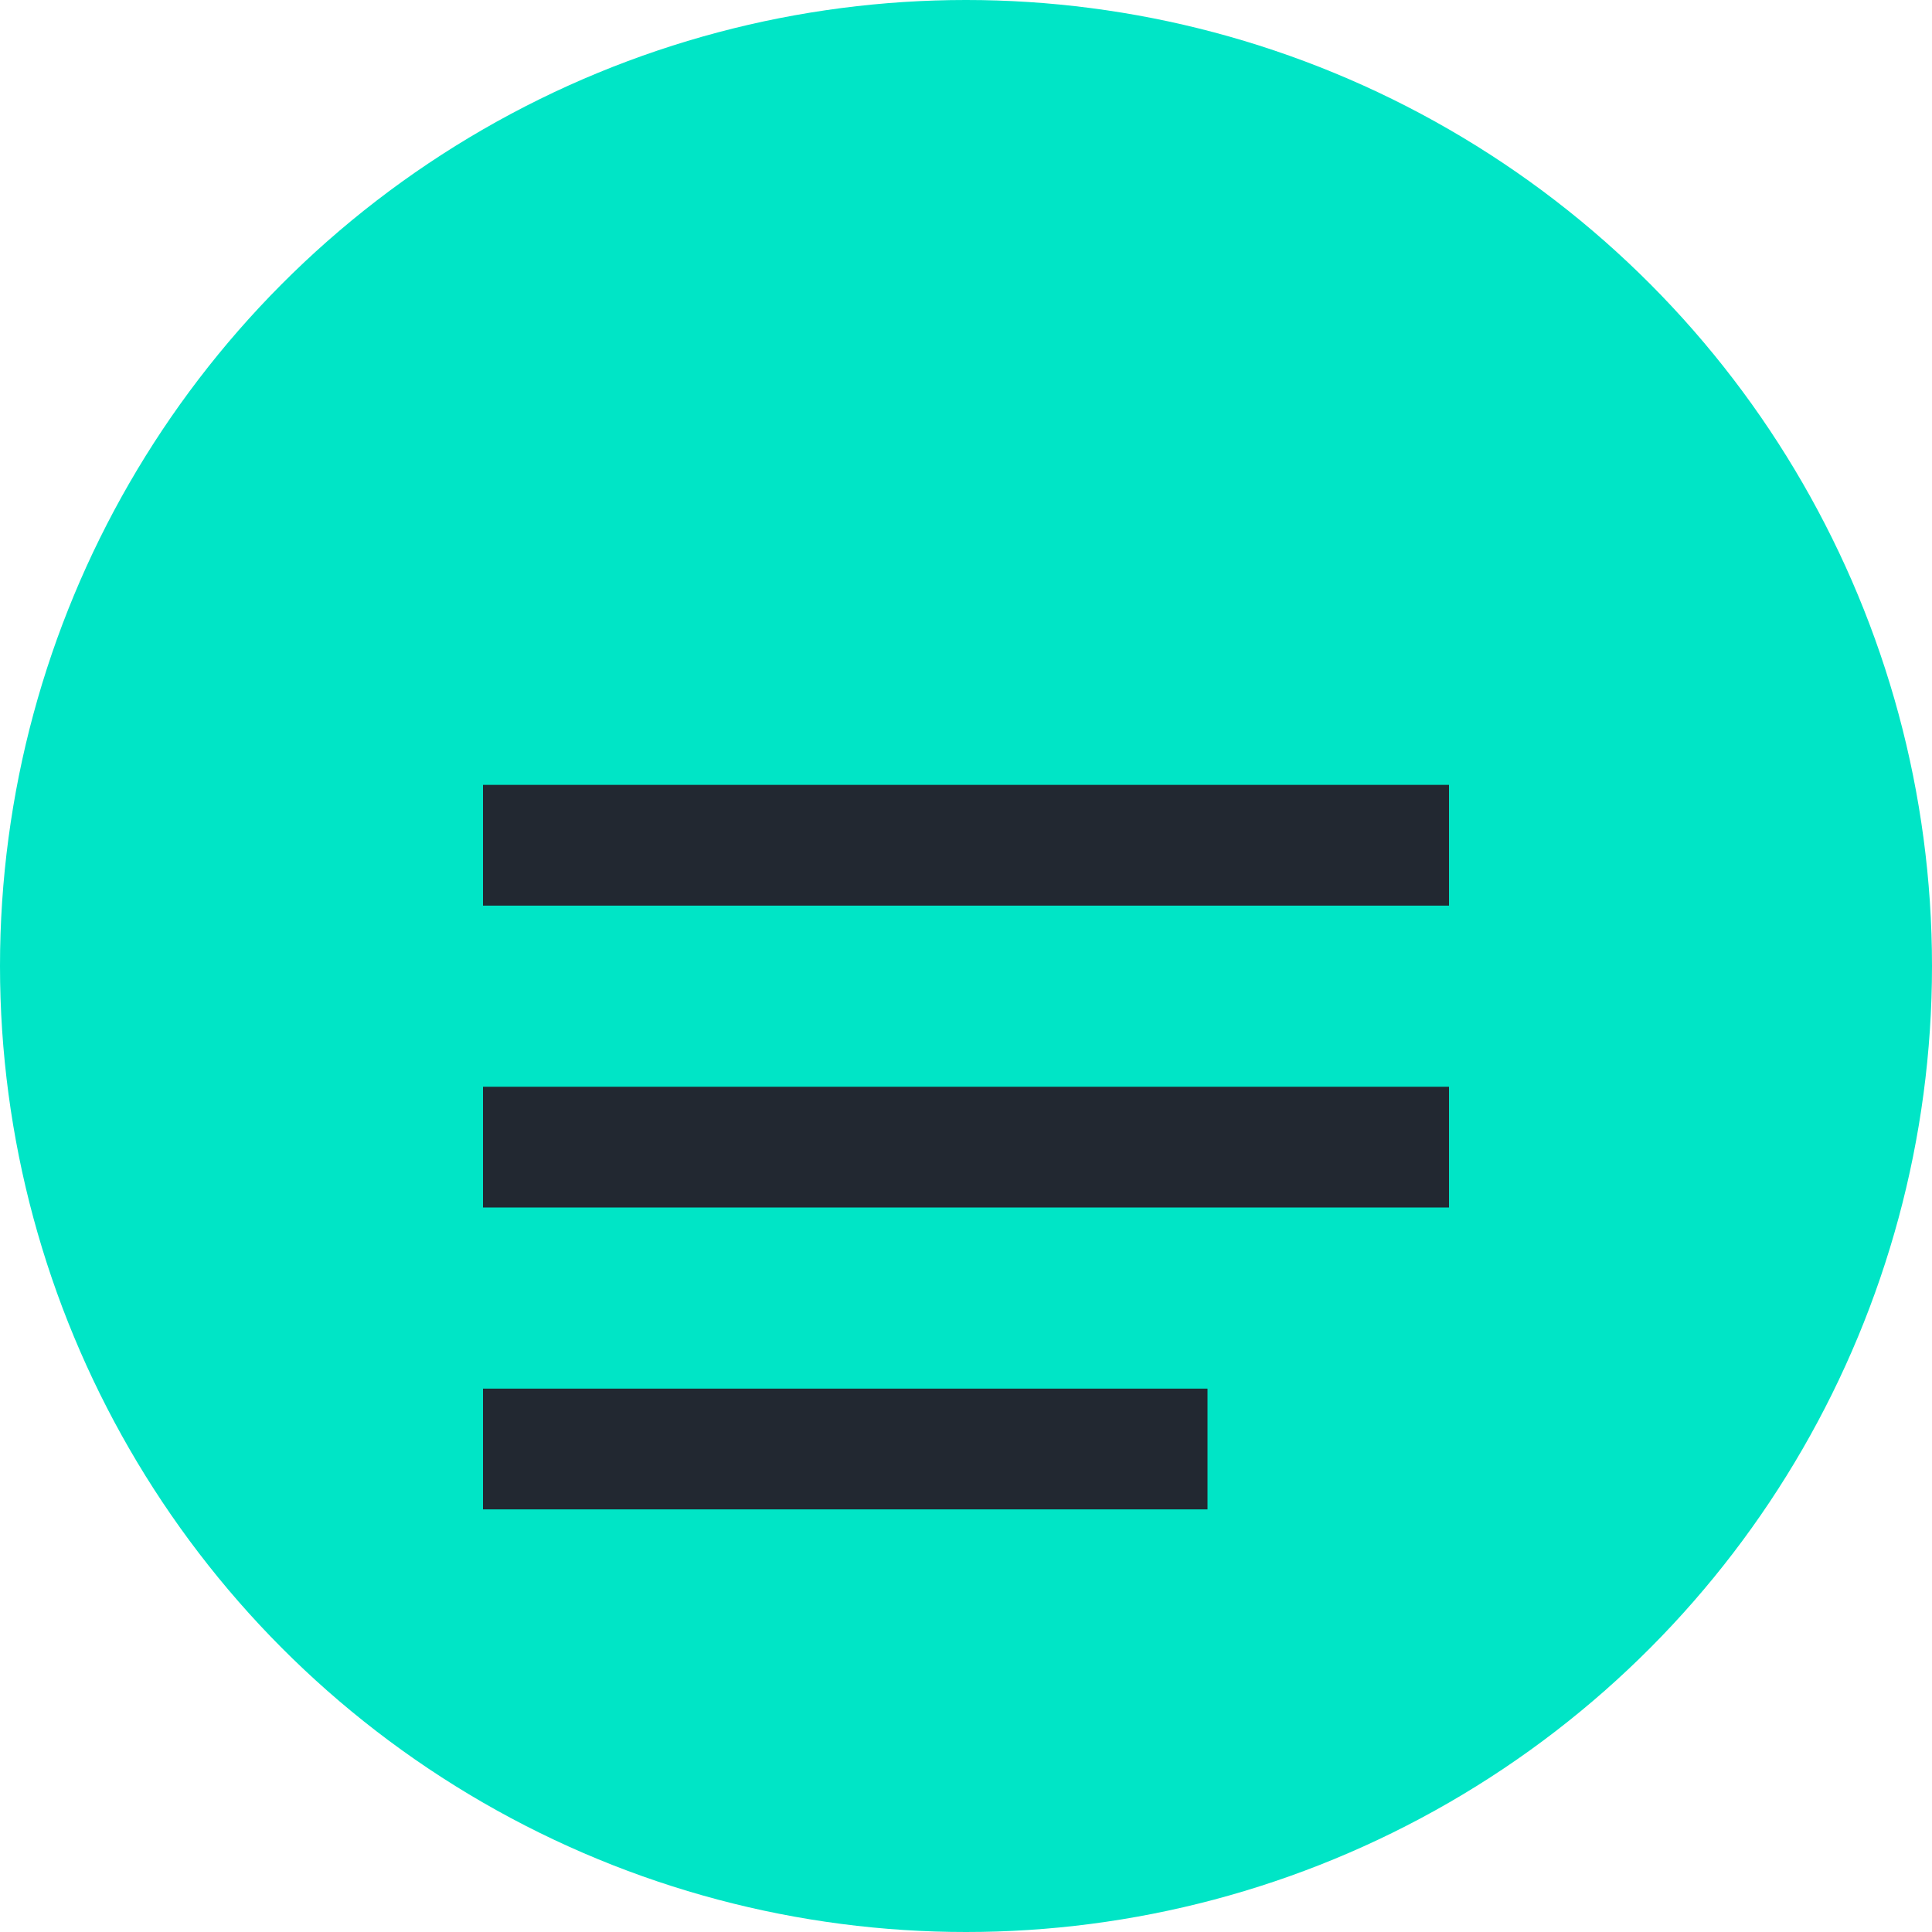
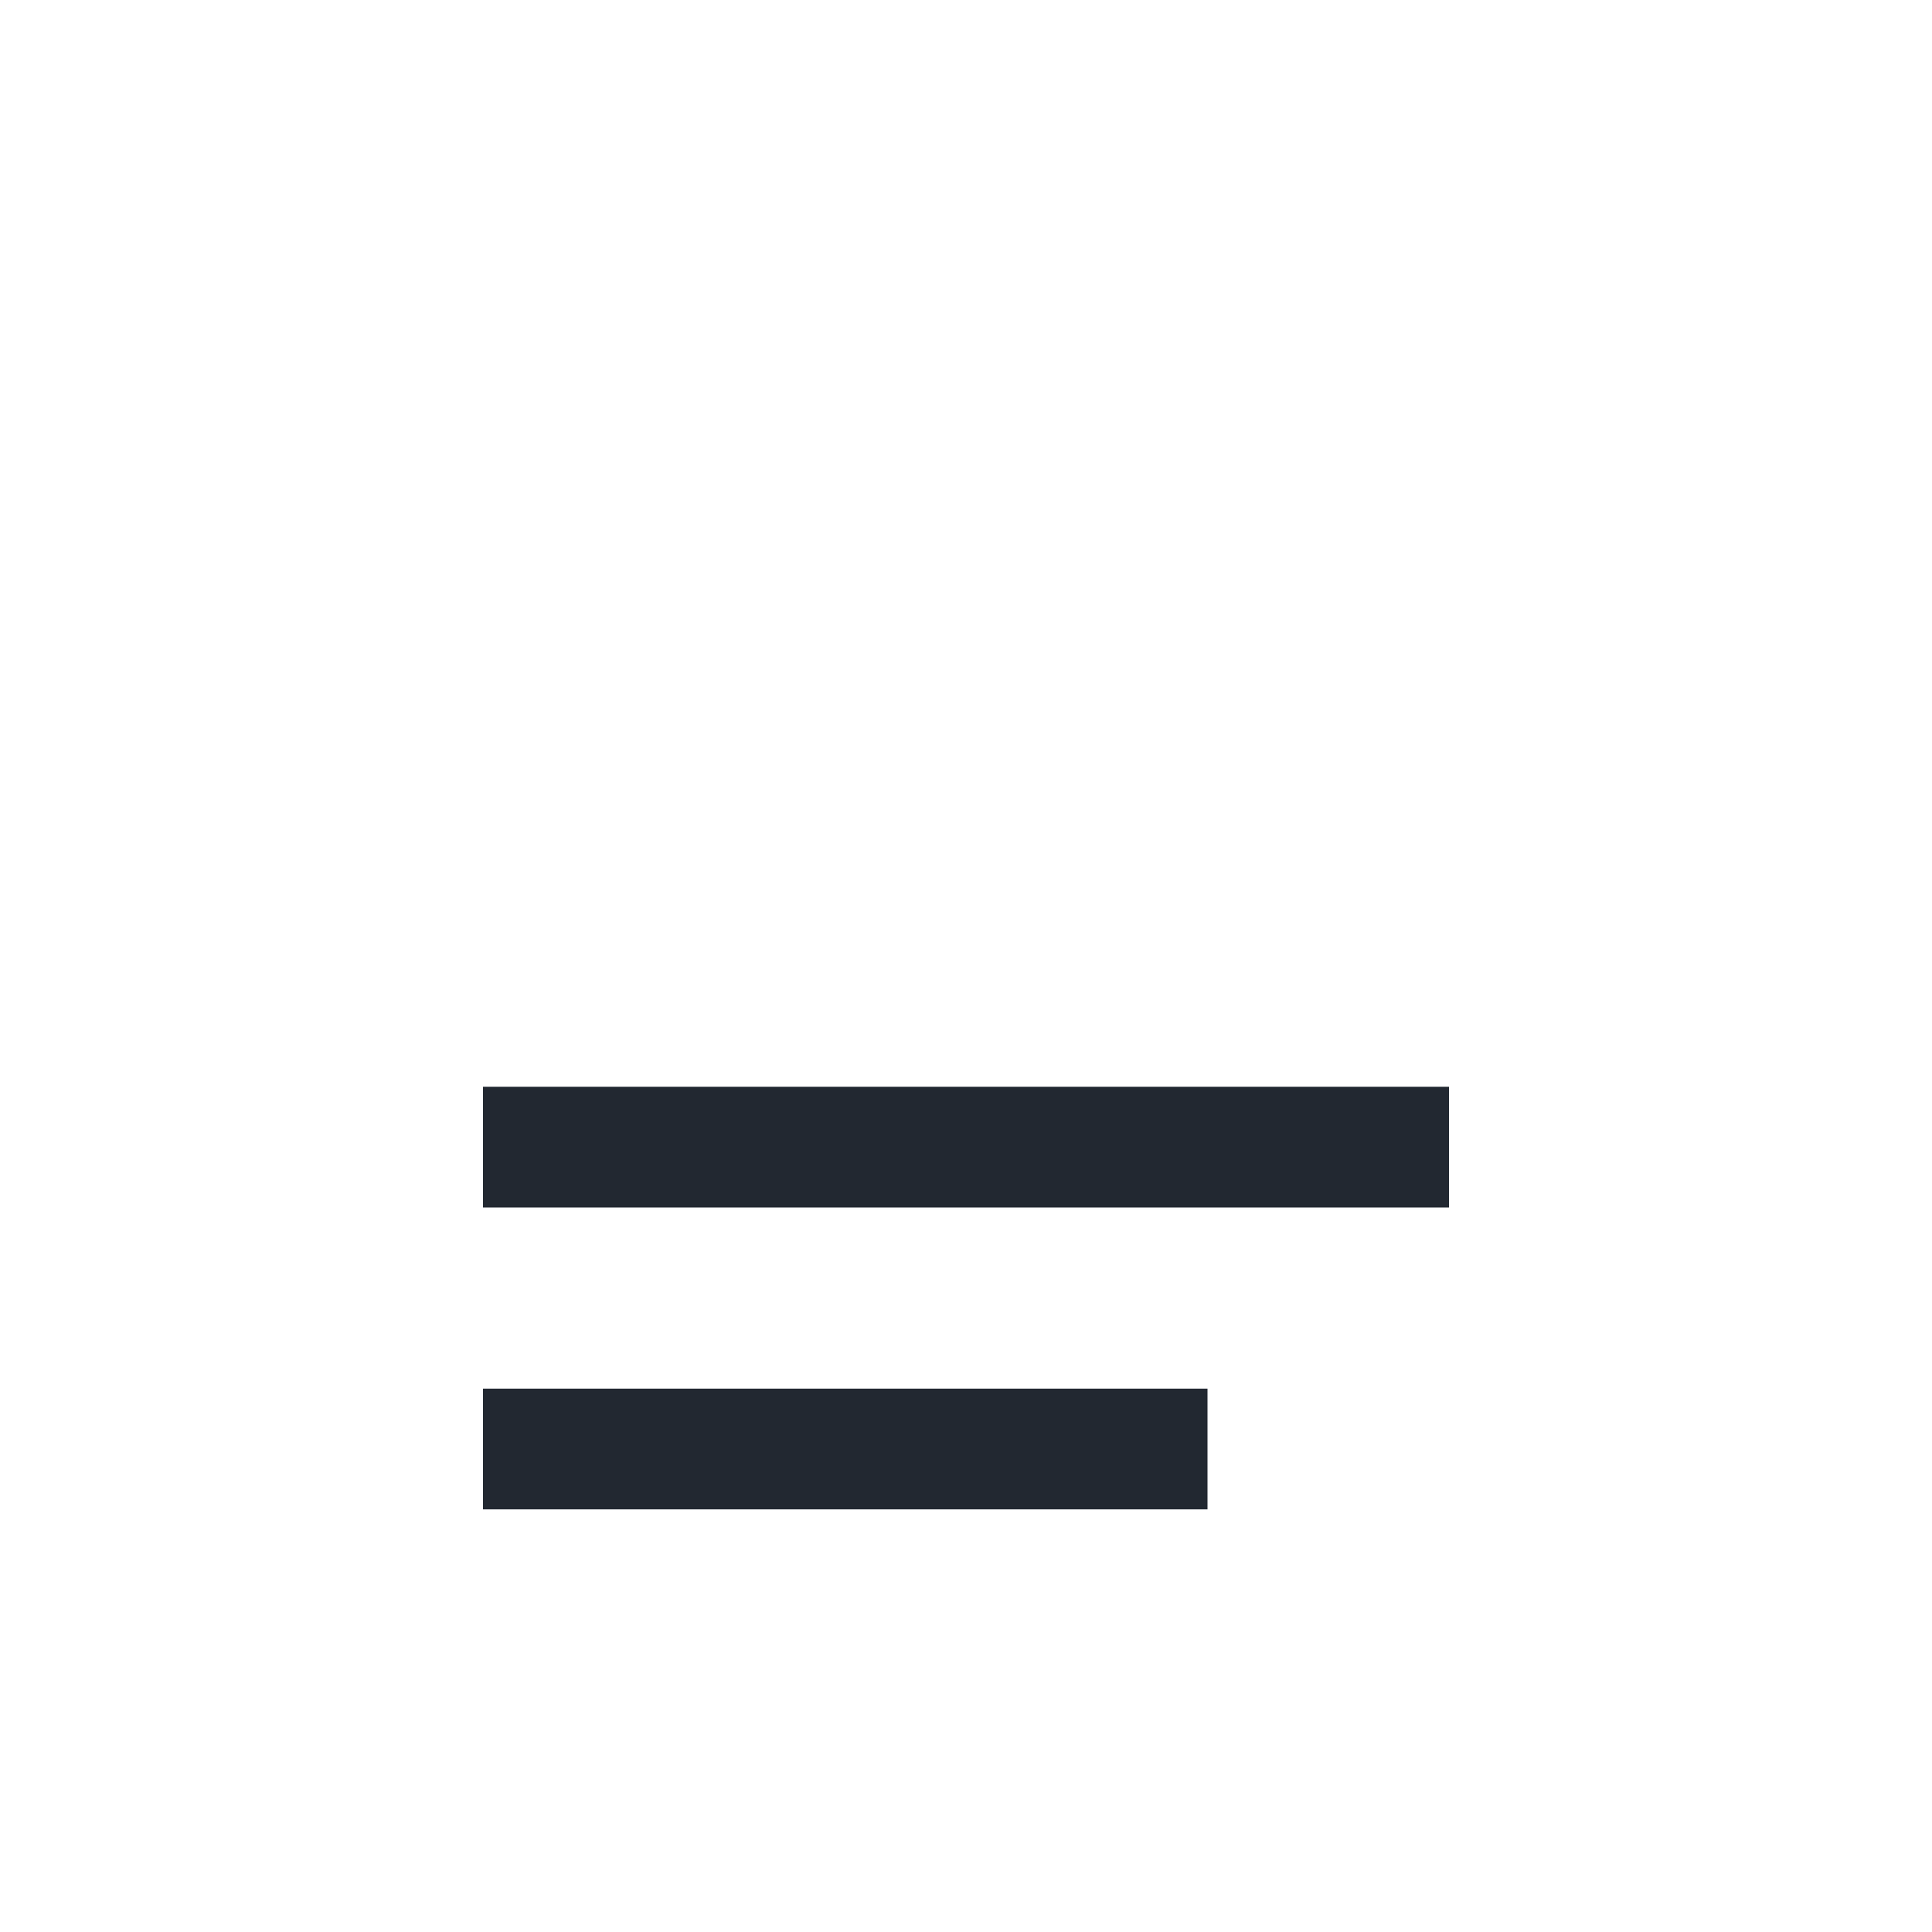
<svg xmlns="http://www.w3.org/2000/svg" width="32" height="32" viewBox="0 0 32 32" fill="none">
-   <circle cx="16" cy="16" r="16" fill="#00E5C6" />
-   <path d="M8 13H24V15H8V13Z" fill="#222831" />
  <path d="M8 18H24V20H8V18Z" fill="#222831" />
  <path d="M8 23H20V25H8V23Z" fill="#222831" />
</svg>